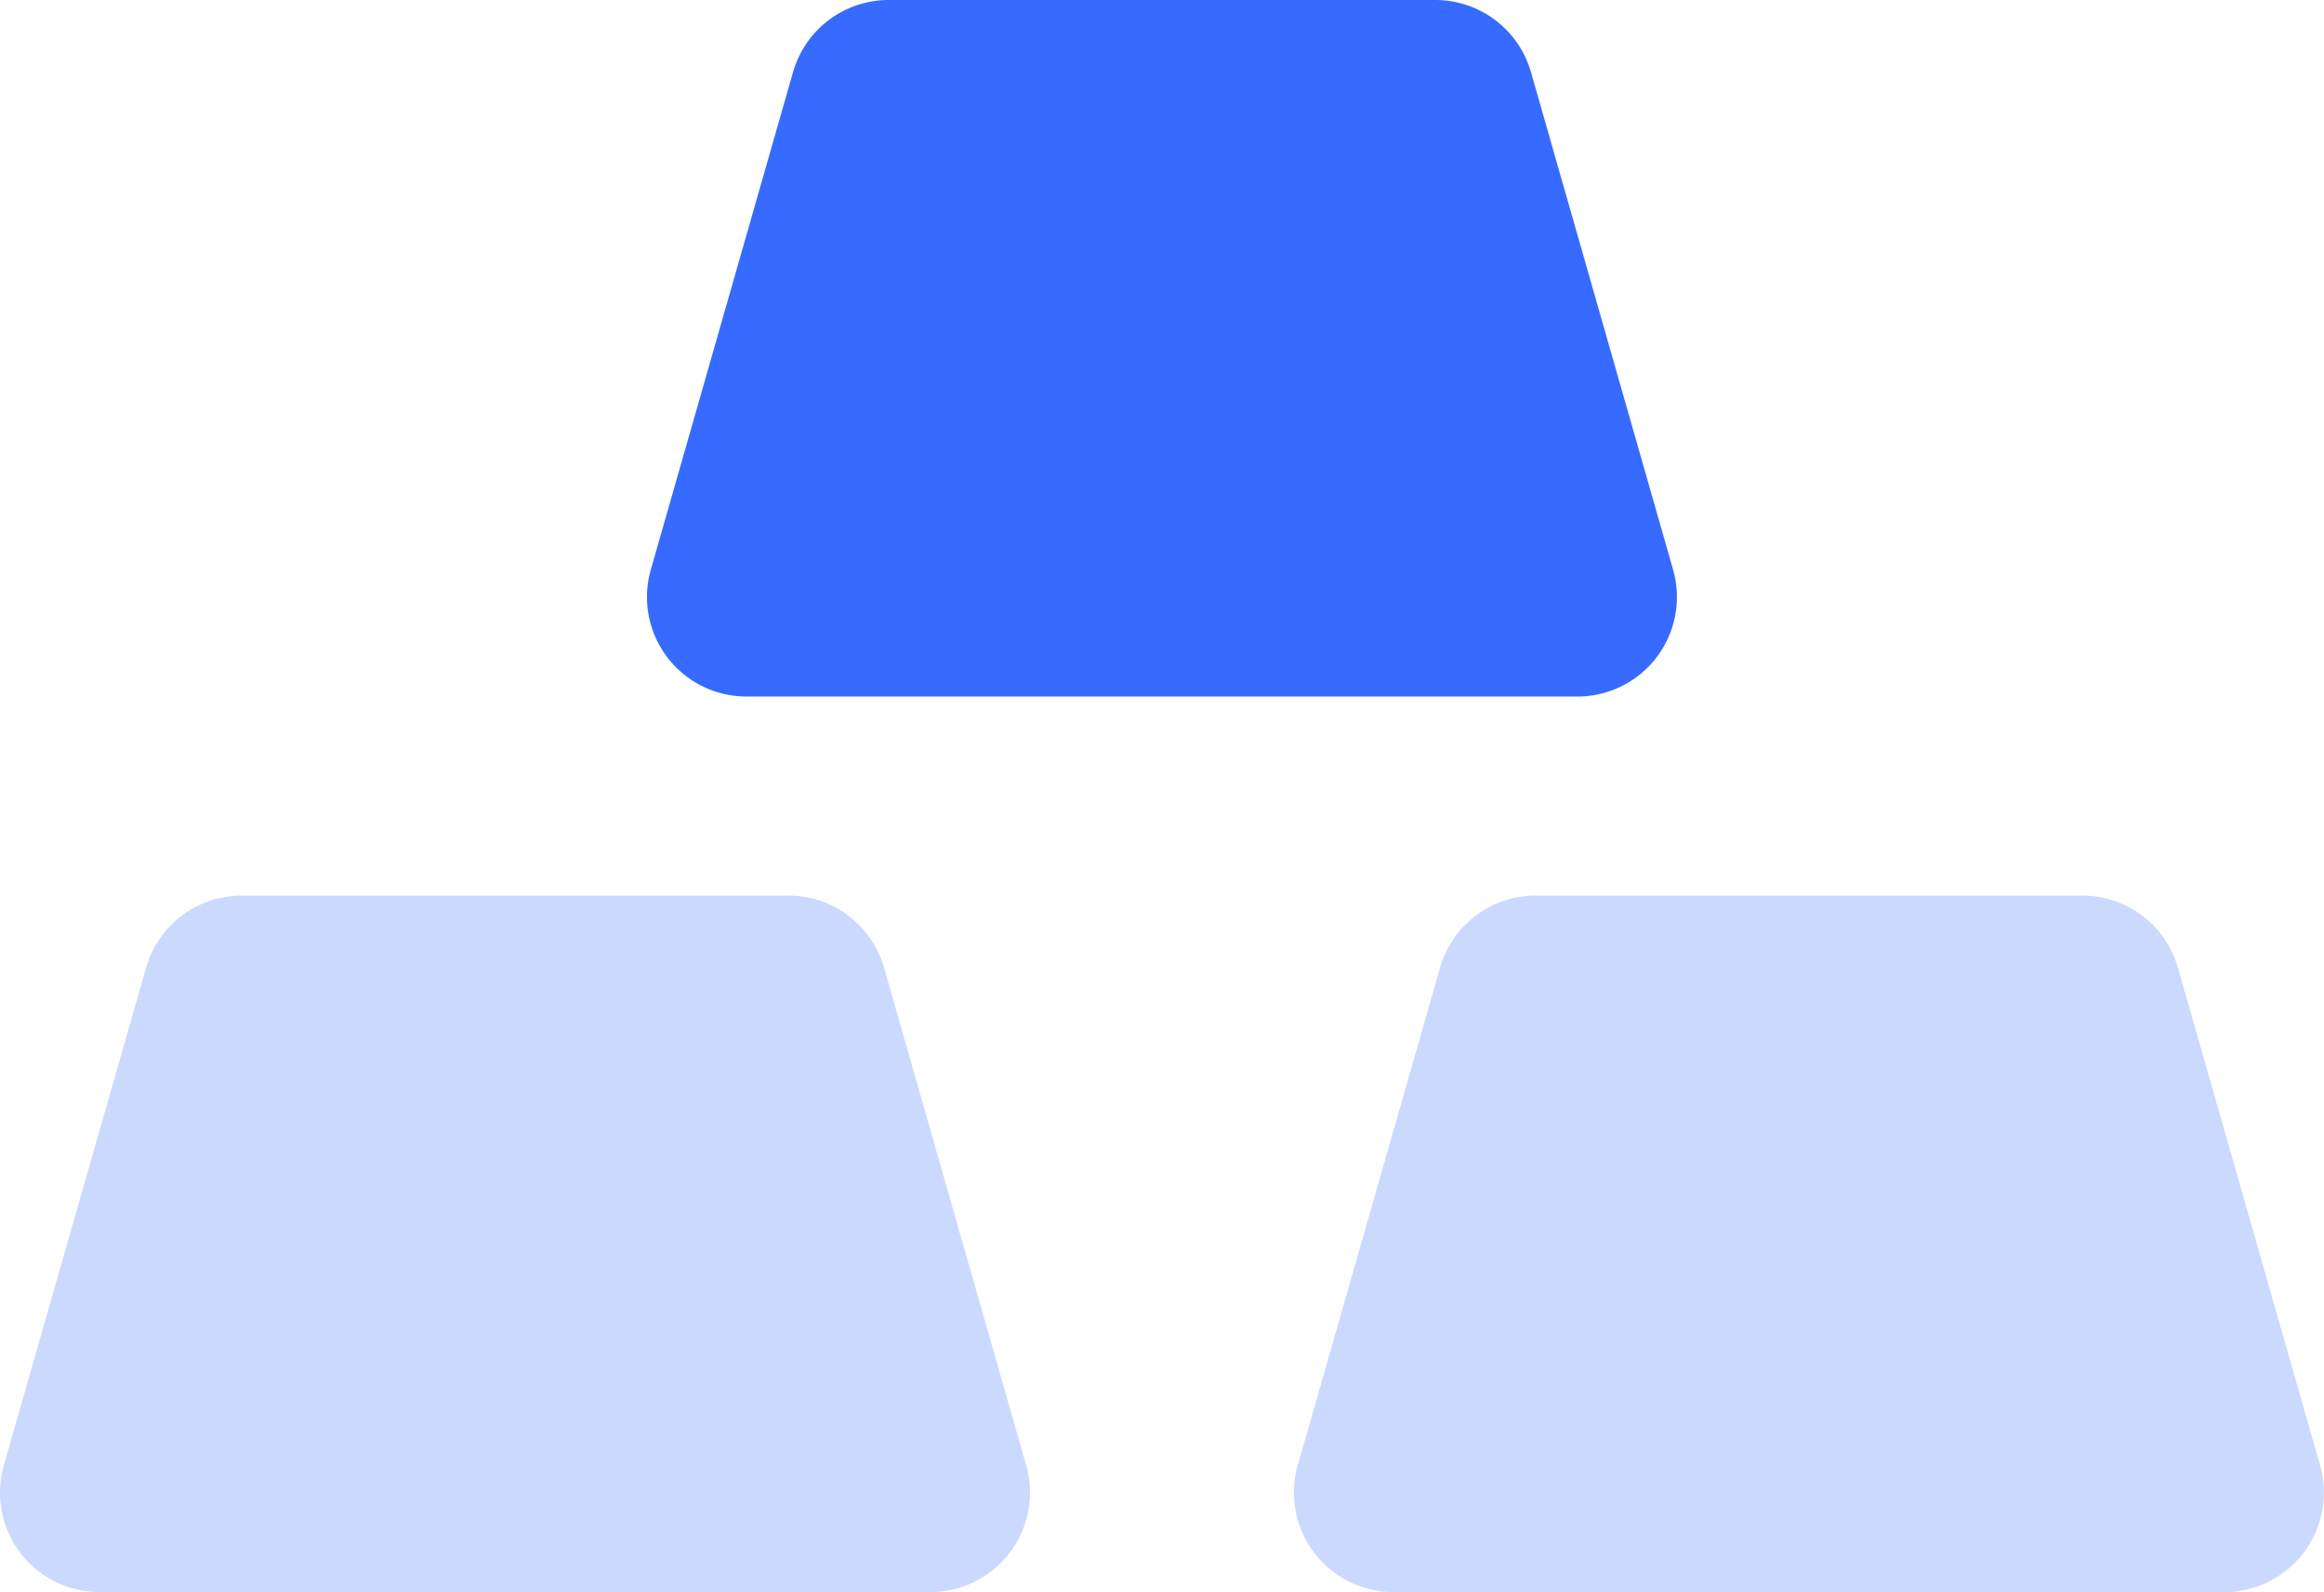
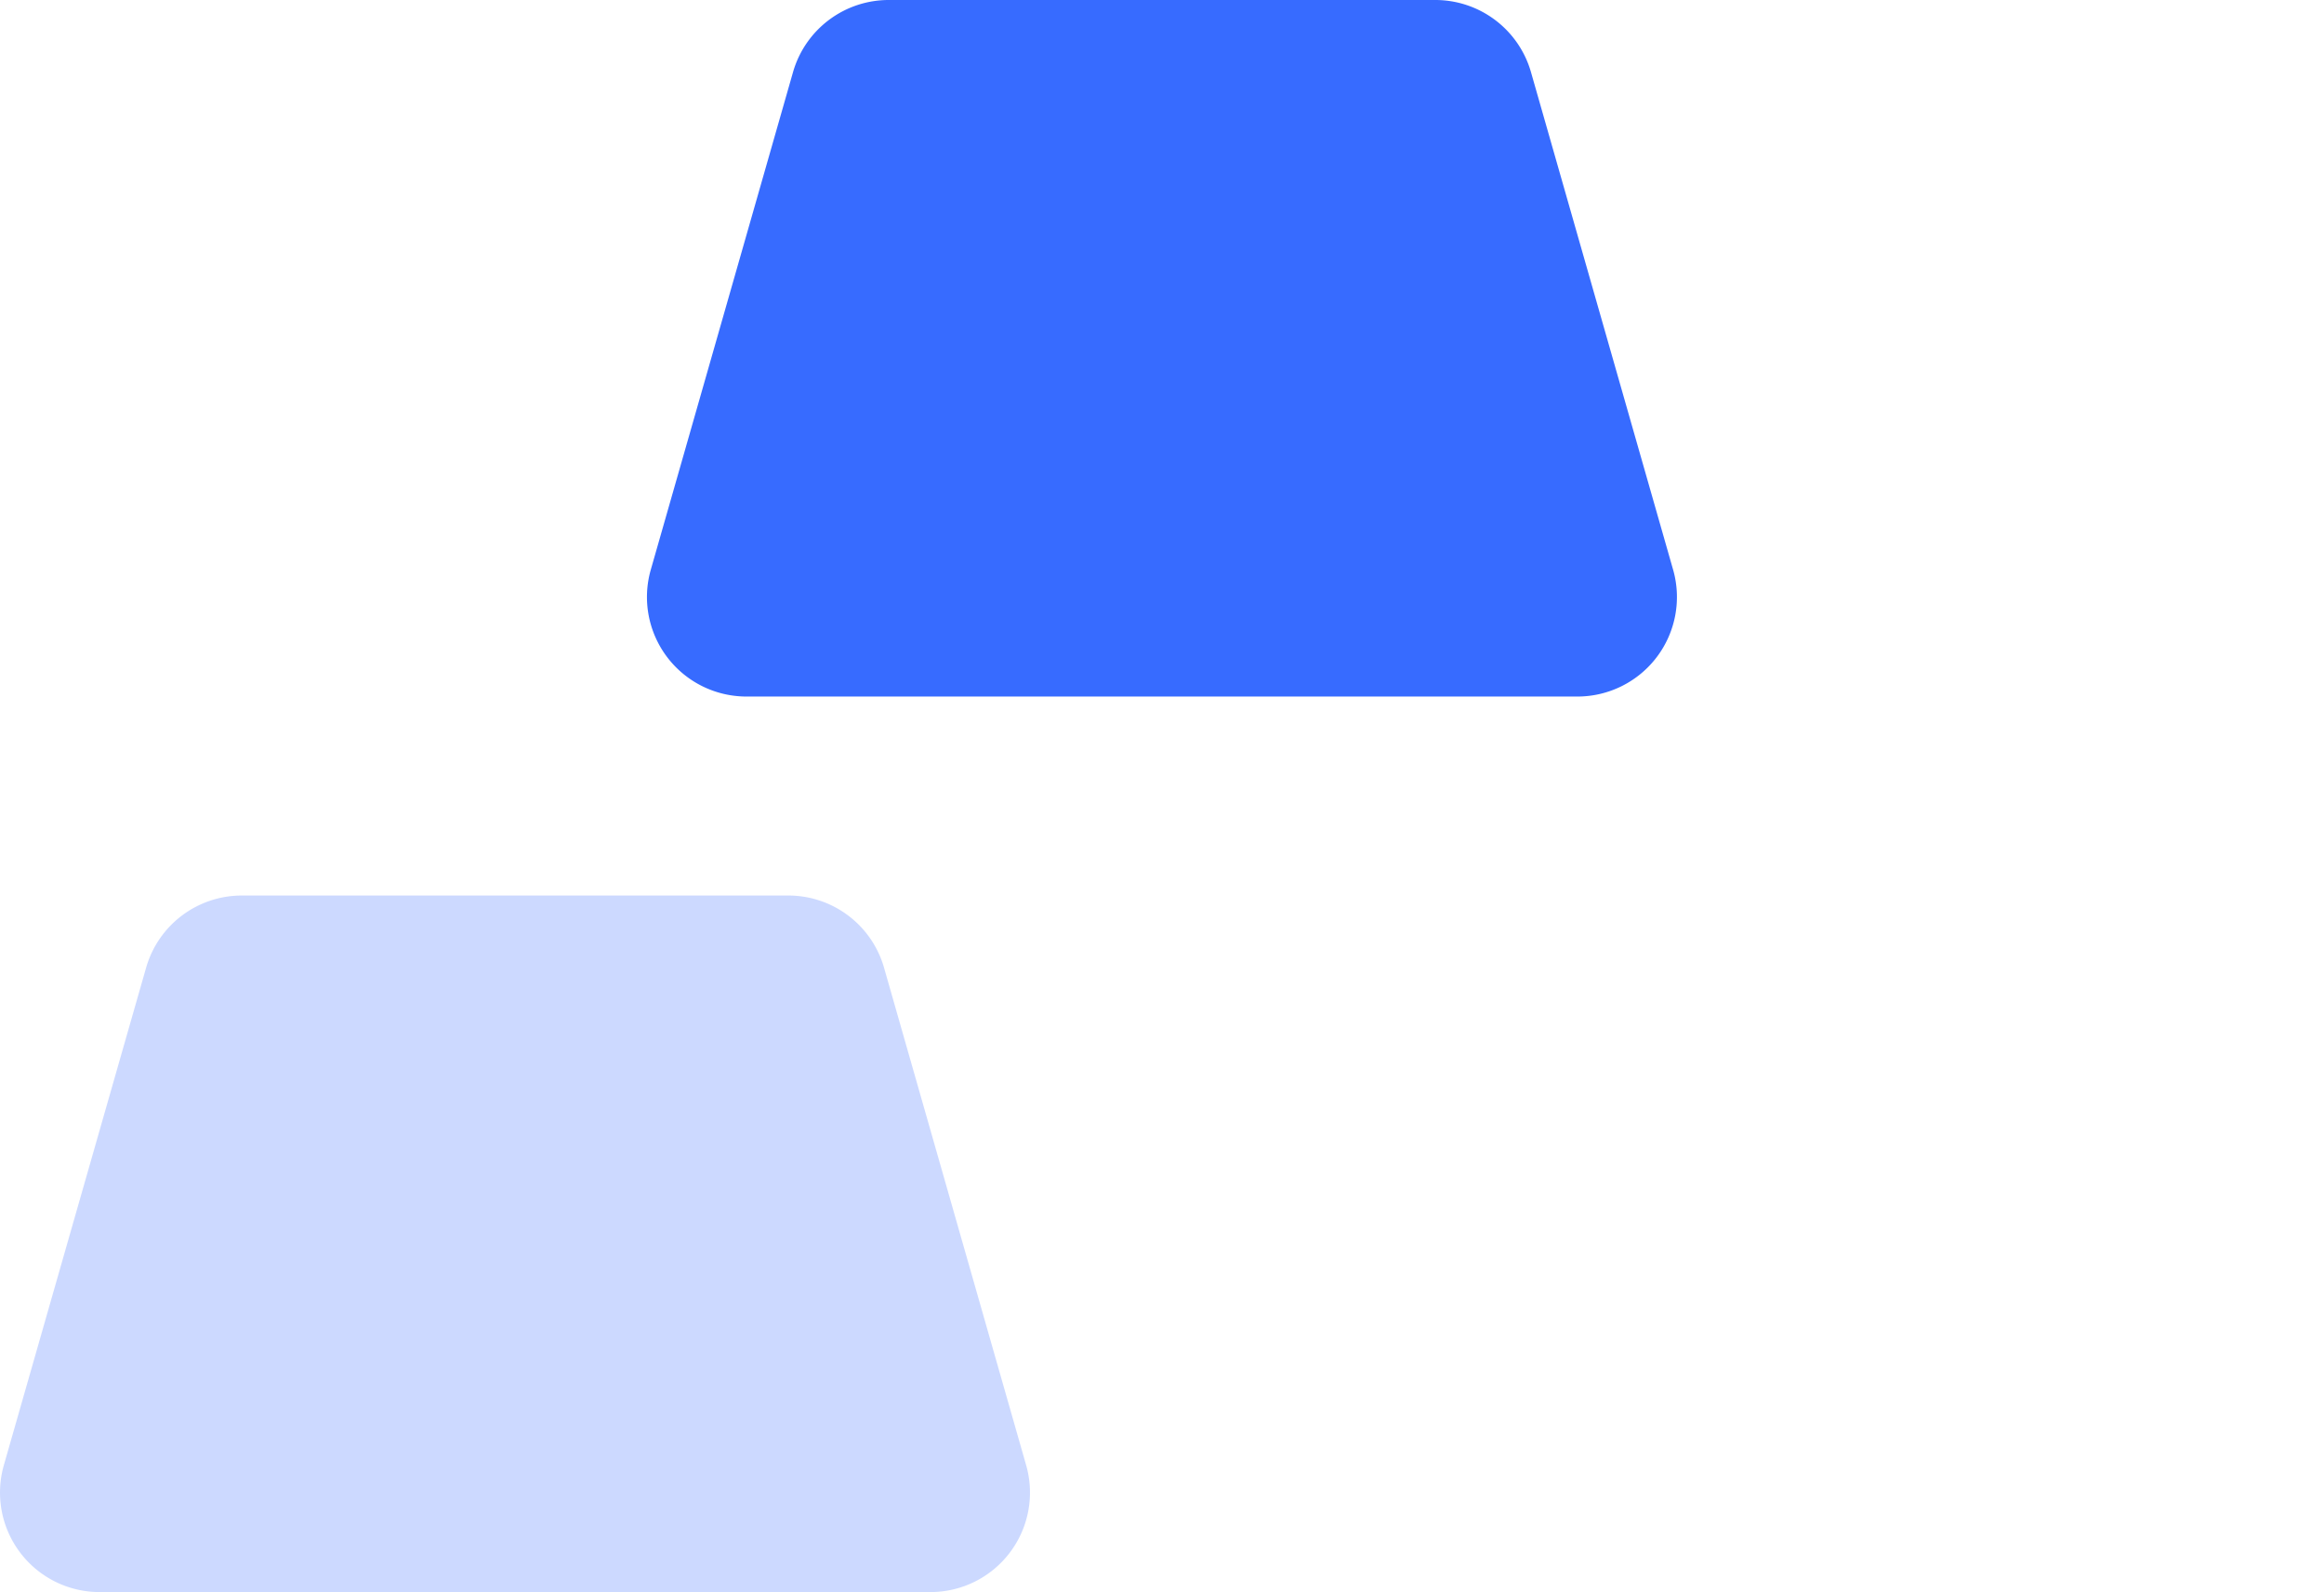
<svg xmlns="http://www.w3.org/2000/svg" width="45.395" height="31.106" viewBox="0 0 45.395 31.106">
  <g id="Gold" transform="translate(-0.325 -4)">
    <path id="Path_1738" data-name="Path 1738" d="M3.179,14.41.4,24.131A1.944,1.944,0,0,0,2.27,26.609H18.5a1.944,1.944,0,0,0,1.869-2.478L17.593,14.41A1.944,1.944,0,0,0,15.724,13H5.048A1.944,1.944,0,0,0,3.179,14.41Z" transform="translate(0 8.497)" fill="#376bff" opacity="0.25" />
-     <path id="Path_1739" data-name="Path 1739" d="M16.179,14.41,13.4,24.131a1.944,1.944,0,0,0,1.869,2.478H31.5a1.944,1.944,0,0,0,1.869-2.478L30.593,14.41A1.944,1.944,0,0,0,28.724,13H18.048A1.944,1.944,0,0,0,16.179,14.41Z" transform="translate(12.274 8.497)" fill="#376bff" opacity="0.25" />
    <path id="Path_1740" data-name="Path 1740" d="M9.678,5.41,6.9,15.131A1.944,1.944,0,0,0,8.77,17.609H25a1.944,1.944,0,0,0,1.869-2.478L24.093,5.41A1.944,1.944,0,0,0,22.224,4H11.548A1.944,1.944,0,0,0,9.678,5.41Z" transform="translate(6.137)" fill="#376bff" />
  </g>
</svg>